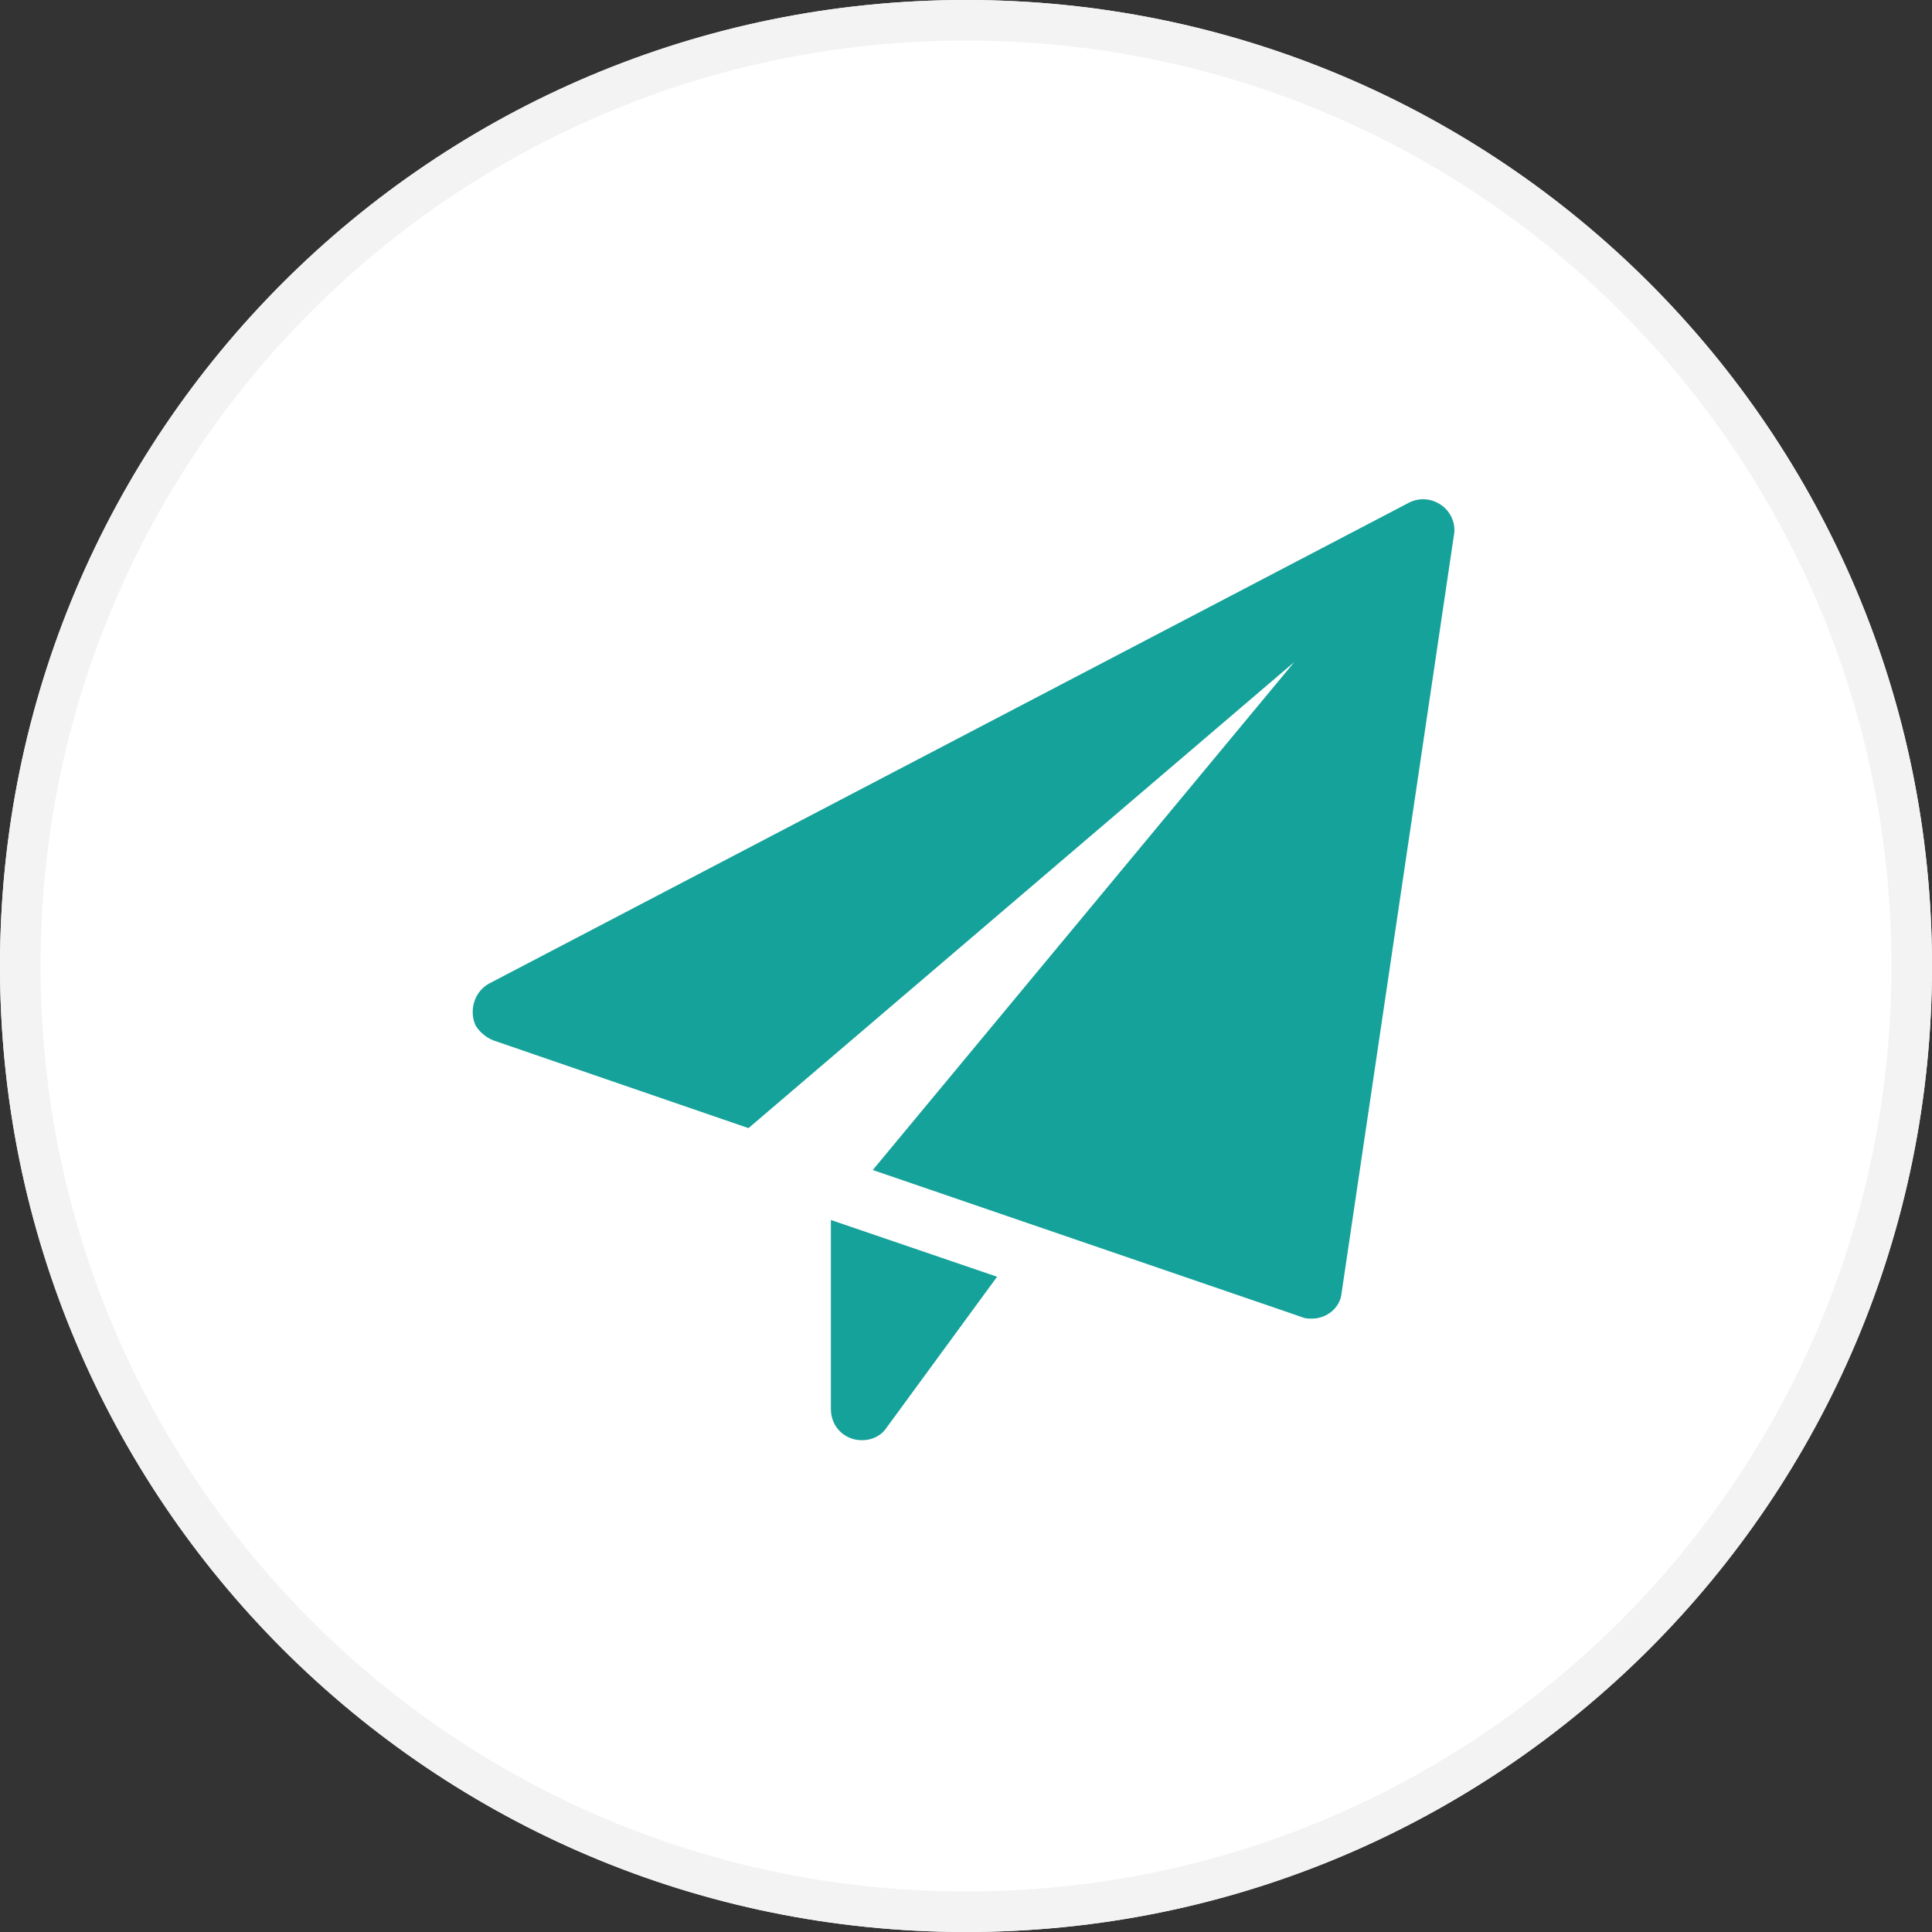
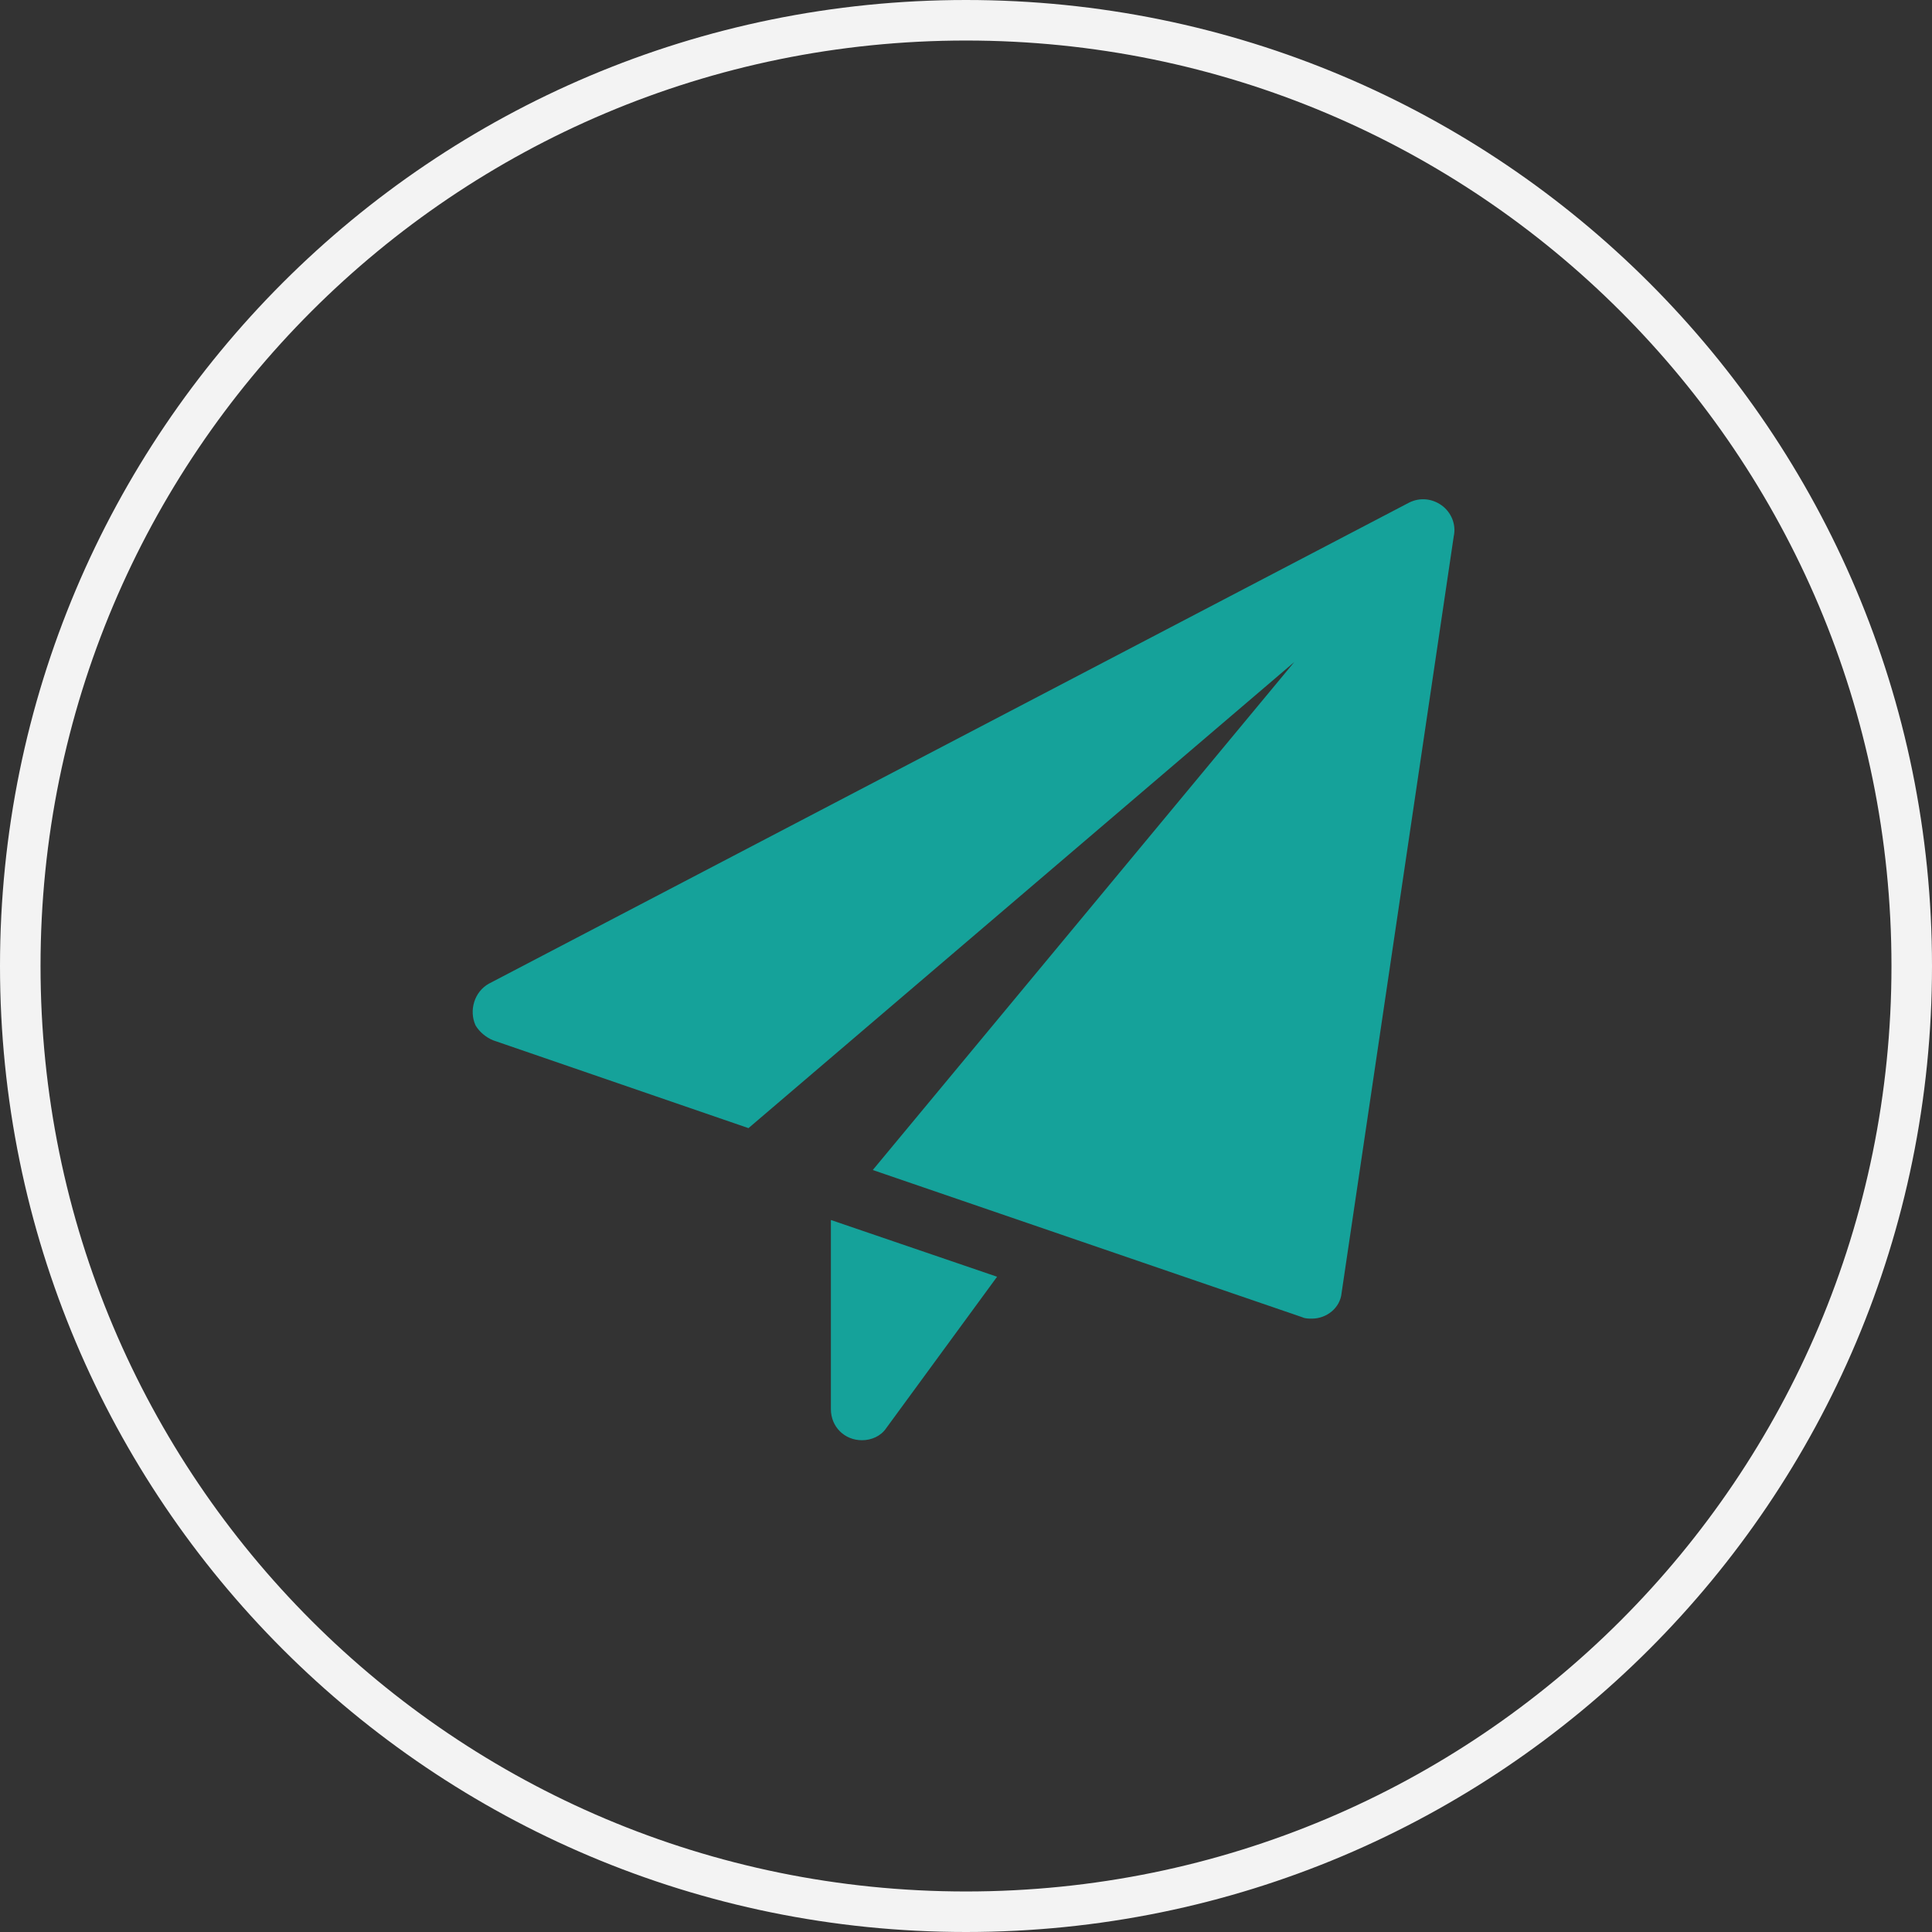
<svg xmlns="http://www.w3.org/2000/svg" version="1.1" id="Composant_13_1" x="0px" y="0px" viewBox="0 0 143 143" style="enable-background:new 0 0 143 143;" xml:space="preserve">
  <rect x="0" y="0" width="143" height="143" fill="#333333" stroke="none" />
  <style type="text/css"> .st0{fill:#FFFFFF;} .st1{fill:none;stroke:#F3F3F3;stroke-width:3;} .st2{fill:#15A29A;} </style>
  <g id="Rectangle_266">
-     <path class="st0" d="M71.5,0L71.5,0C111,0,143,32,143,71.5l0,0c0,39.5-32,71.5-71.5,71.5l0,0C32,143,0,111,0,71.5l0,0 C0,32,32,0,71.5,0z" />
    <path class="st1" d="M71.5,1.5L71.5,1.5c38.7,0,70,31.3,70,70l0,0c0,38.7-31.3,70-70,70l0,0c-38.7,0-70-31.3-70-70l0,0 C1.5,32.8,32.8,1.5,71.5,1.5z" />
  </g>
  <g id="paper-plane_1_" transform="translate(35 37)">
    <path id="Tracé_594" class="st2" d="M26.5,53.3v14c0,1.3,1,2.3,2.3,2.3c0.7,0,1.4-0.3,1.8-0.9l8.2-11.2L26.5,53.3z" />
    <path id="Tracé_595" class="st2" d="M71.7,0.4c-0.7-0.5-1.6-0.6-2.4-0.2L1.2,35.8c-1.1,0.6-1.5,2-1,3.1C0.5,39.4,1,39.8,1.5,40 l18.9,6.5L60.8,12L29.6,49.6l31.8,10.9c0.2,0.1,0.5,0.1,0.7,0.1c1.1,0,2.1-0.8,2.2-1.9l8.3-56C72.8,1.8,72.4,0.9,71.7,0.4z" />
  </g>
</svg>